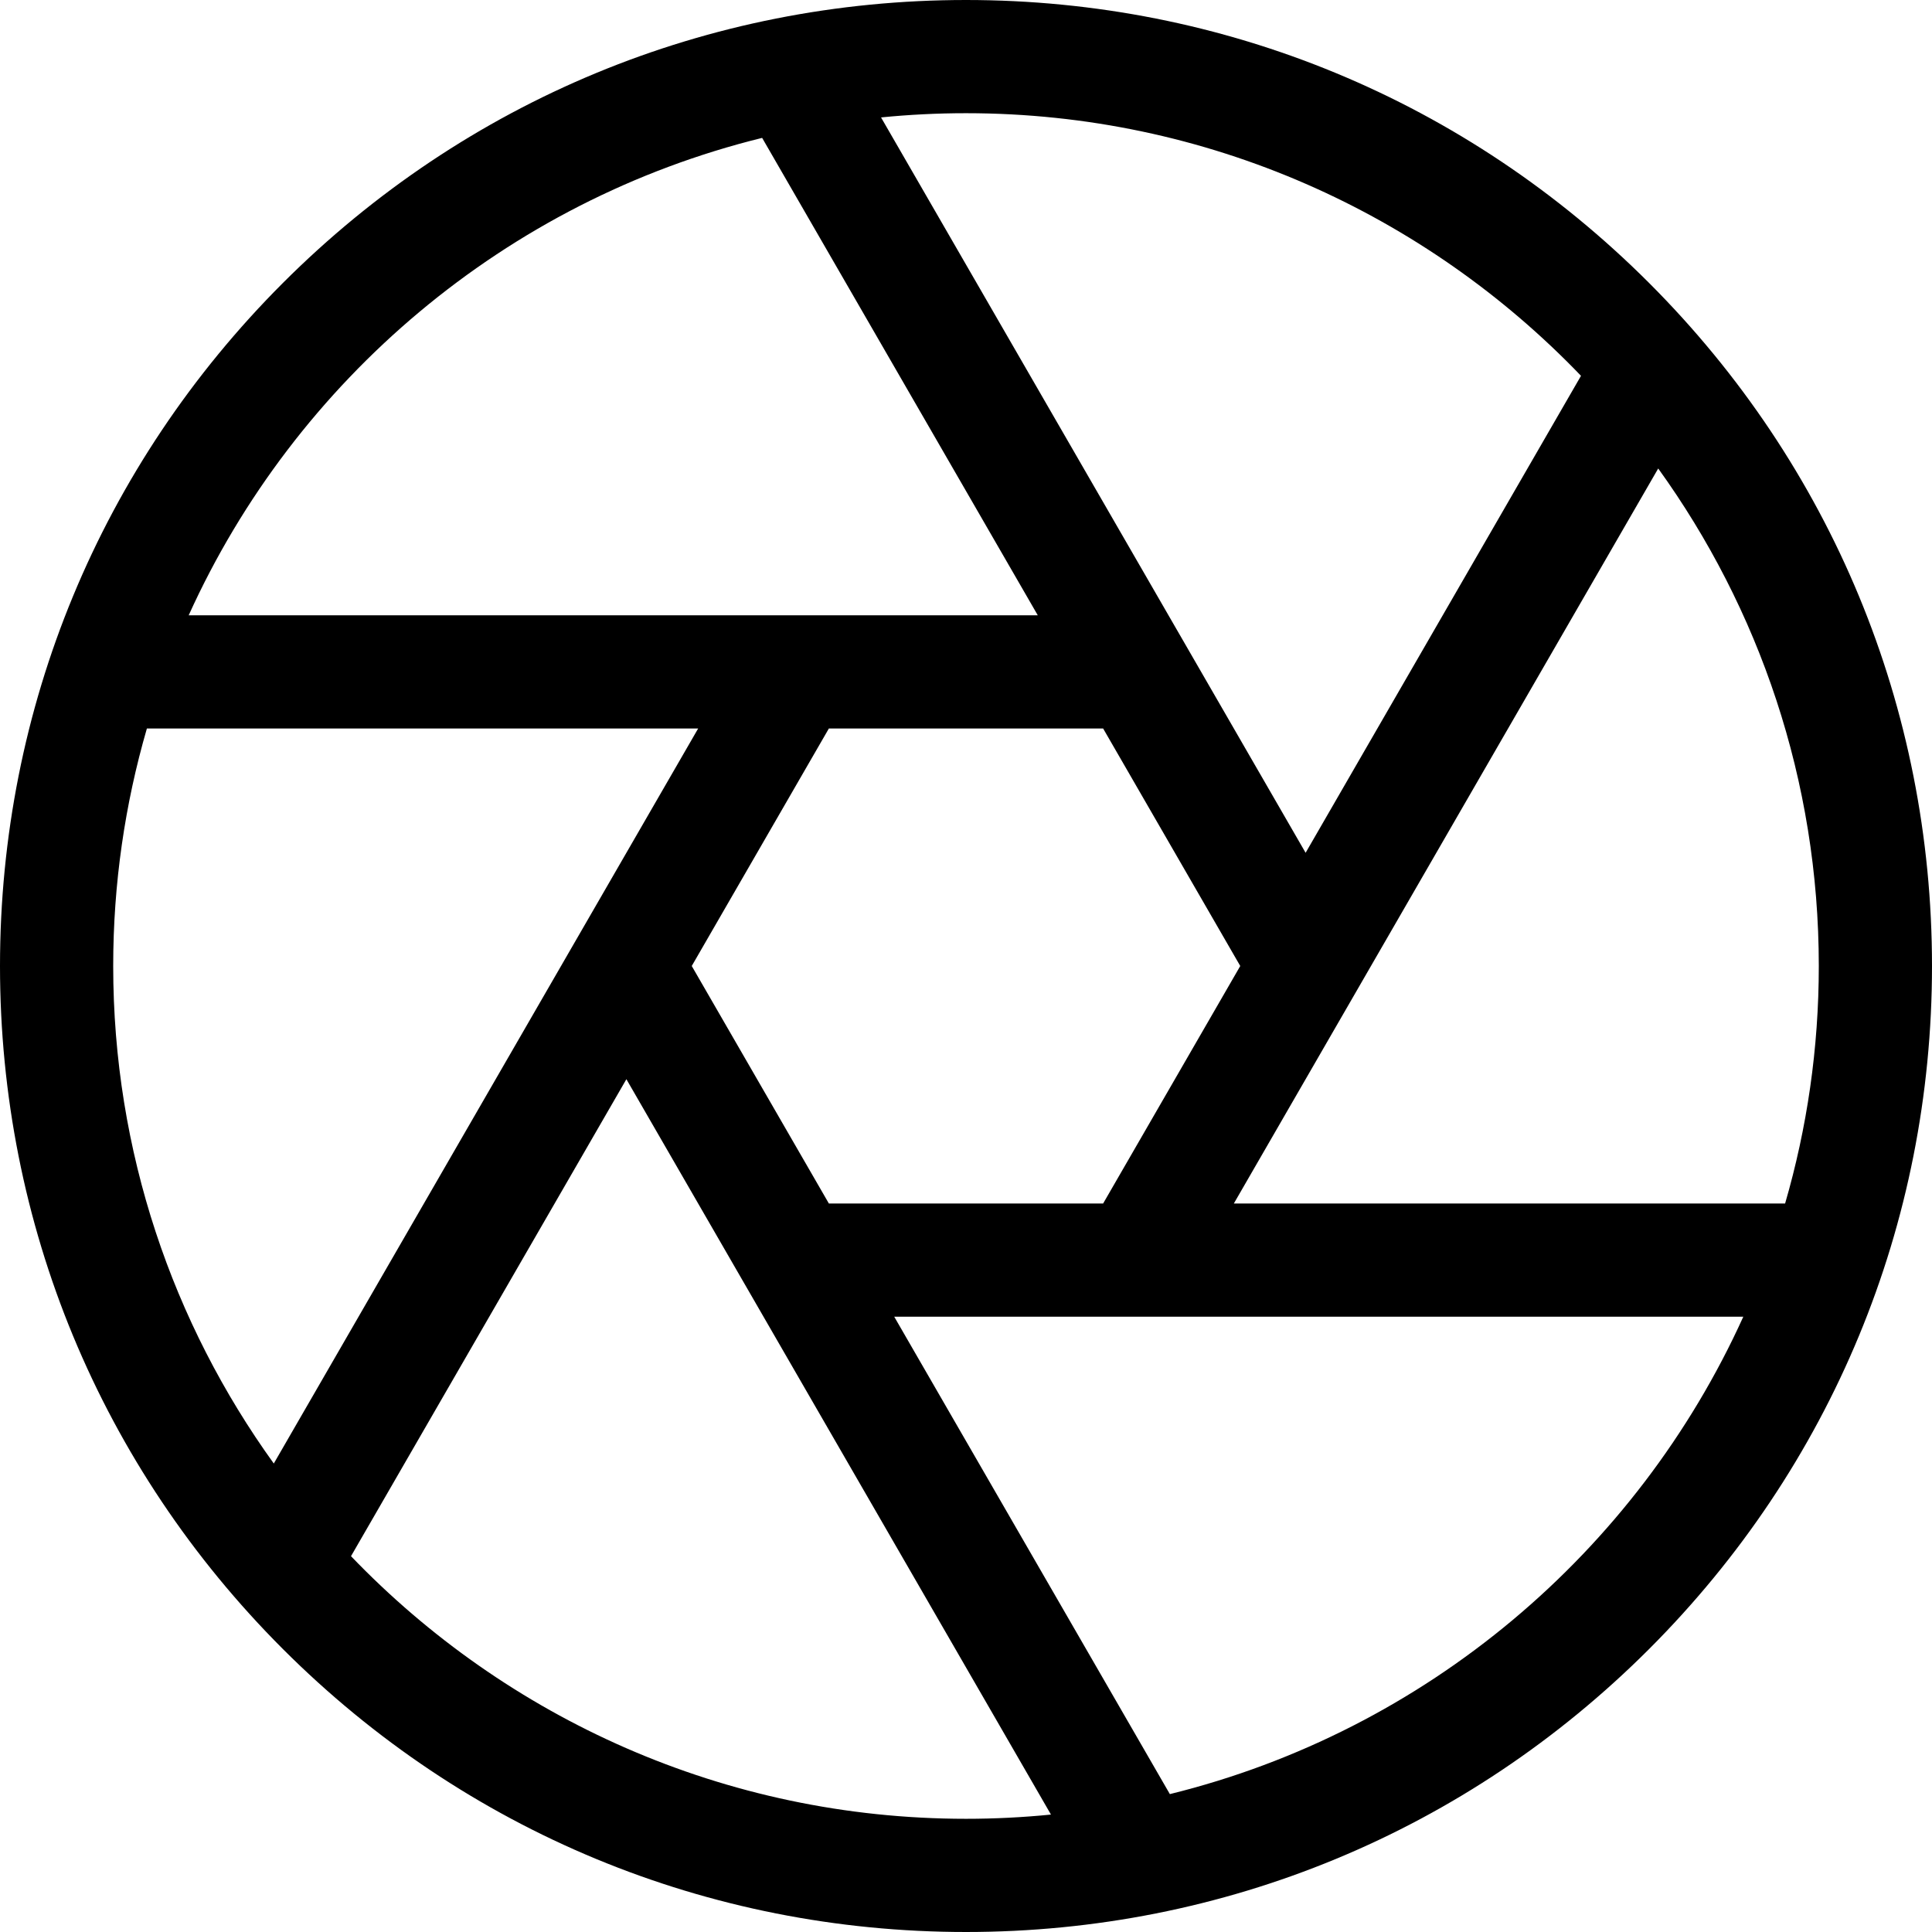
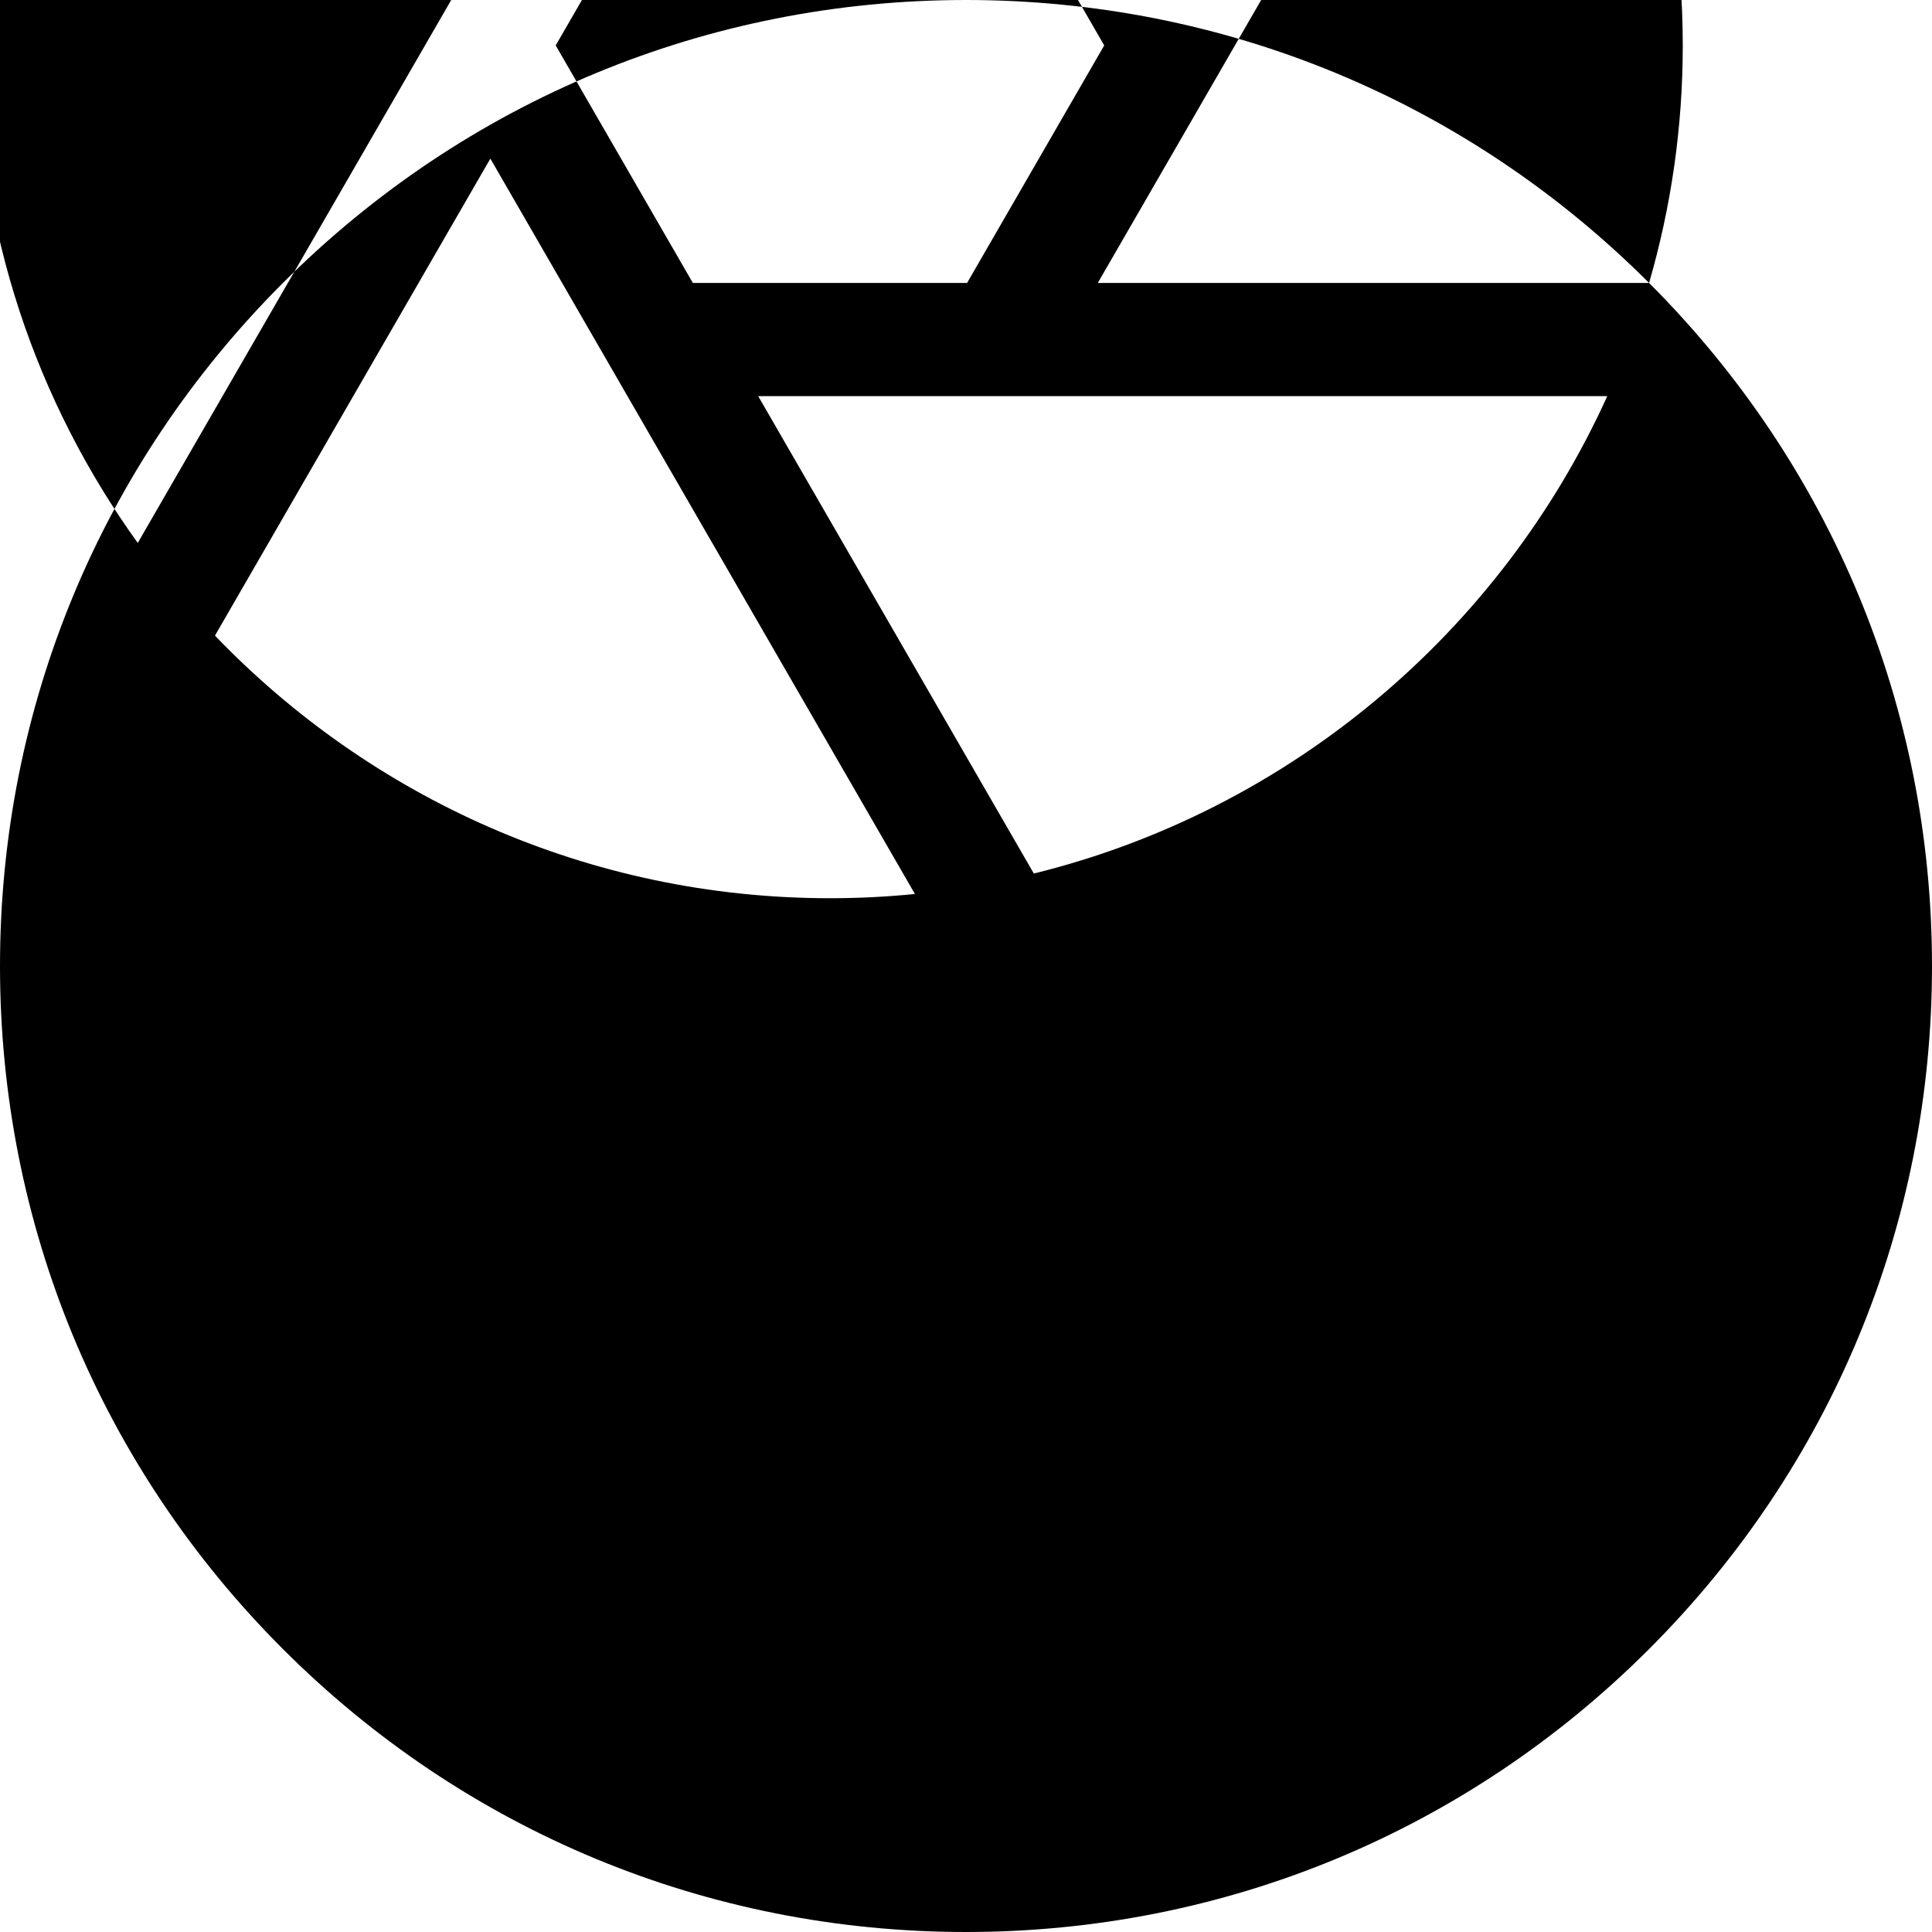
<svg xmlns="http://www.w3.org/2000/svg" id="Capa_1" enable-background="new 0 0 512 512" height="512" viewBox="0 0 512 512" width="512">
  <g>
-     <path d="m437.02 74.98c-48.353-48.351-112.64-74.98-181.02-74.98s-132.667 26.629-181.02 74.98c-48.351 48.353-74.98 112.64-74.98 181.02s26.629 132.667 74.98 181.02c48.353 48.351 112.64 74.98 181.02 74.98s132.667-26.629 181.02-74.98c48.351-48.353 74.98-112.64 74.98-181.02s-26.629-132.667-74.98-181.02zm36.051 243.962h-146.09l112.461-194.789c26.765 37.135 42.558 82.679 42.558 131.847 0 21.836-3.123 42.953-8.929 62.942zm-253.411 0-36.34-62.942 36.34-62.942h72.68l36.34 62.942-36.34 62.942zm199.32-219.347-72.98 126.405-112.514-194.881c7.407-.736 14.916-1.119 22.514-1.119 63.977 0 121.825 26.727 162.98 69.595zm-217.004-63.052 73.043 126.515h-225.014c28.285-62.444 84.159-109.818 151.971-126.515zm-163.047 156.515h146.091l-112.462 194.789c-26.765-37.135-42.558-82.679-42.558-131.847 0-21.836 3.124-42.954 8.929-62.942zm54.091 219.347 72.98-126.405 112.515 194.881c-7.407.736-14.917 1.119-22.515 1.119-63.977 0-121.825-26.727-162.98-69.595zm217.004 63.052-73.044-126.515h225.014c-28.284 62.443-84.158 109.818-151.97 126.515z" />
+     <path d="m437.02 74.98c-48.353-48.351-112.64-74.98-181.02-74.98s-132.667 26.629-181.02 74.98c-48.351 48.353-74.98 112.64-74.98 181.02s26.629 132.667 74.98 181.02c48.353 48.351 112.64 74.98 181.02 74.98s132.667-26.629 181.02-74.98c48.351-48.353 74.98-112.64 74.98-181.02s-26.629-132.667-74.98-181.02zh-146.09l112.461-194.789c26.765 37.135 42.558 82.679 42.558 131.847 0 21.836-3.123 42.953-8.929 62.942zm-253.411 0-36.34-62.942 36.34-62.942h72.68l36.34 62.942-36.34 62.942zm199.32-219.347-72.98 126.405-112.514-194.881c7.407-.736 14.916-1.119 22.514-1.119 63.977 0 121.825 26.727 162.98 69.595zm-217.004-63.052 73.043 126.515h-225.014c28.285-62.444 84.159-109.818 151.971-126.515zm-163.047 156.515h146.091l-112.462 194.789c-26.765-37.135-42.558-82.679-42.558-131.847 0-21.836 3.124-42.954 8.929-62.942zm54.091 219.347 72.98-126.405 112.515 194.881c-7.407.736-14.917 1.119-22.515 1.119-63.977 0-121.825-26.727-162.98-69.595zm217.004 63.052-73.044-126.515h225.014c-28.284 62.443-84.158 109.818-151.97 126.515z" />
  </g>
</svg>